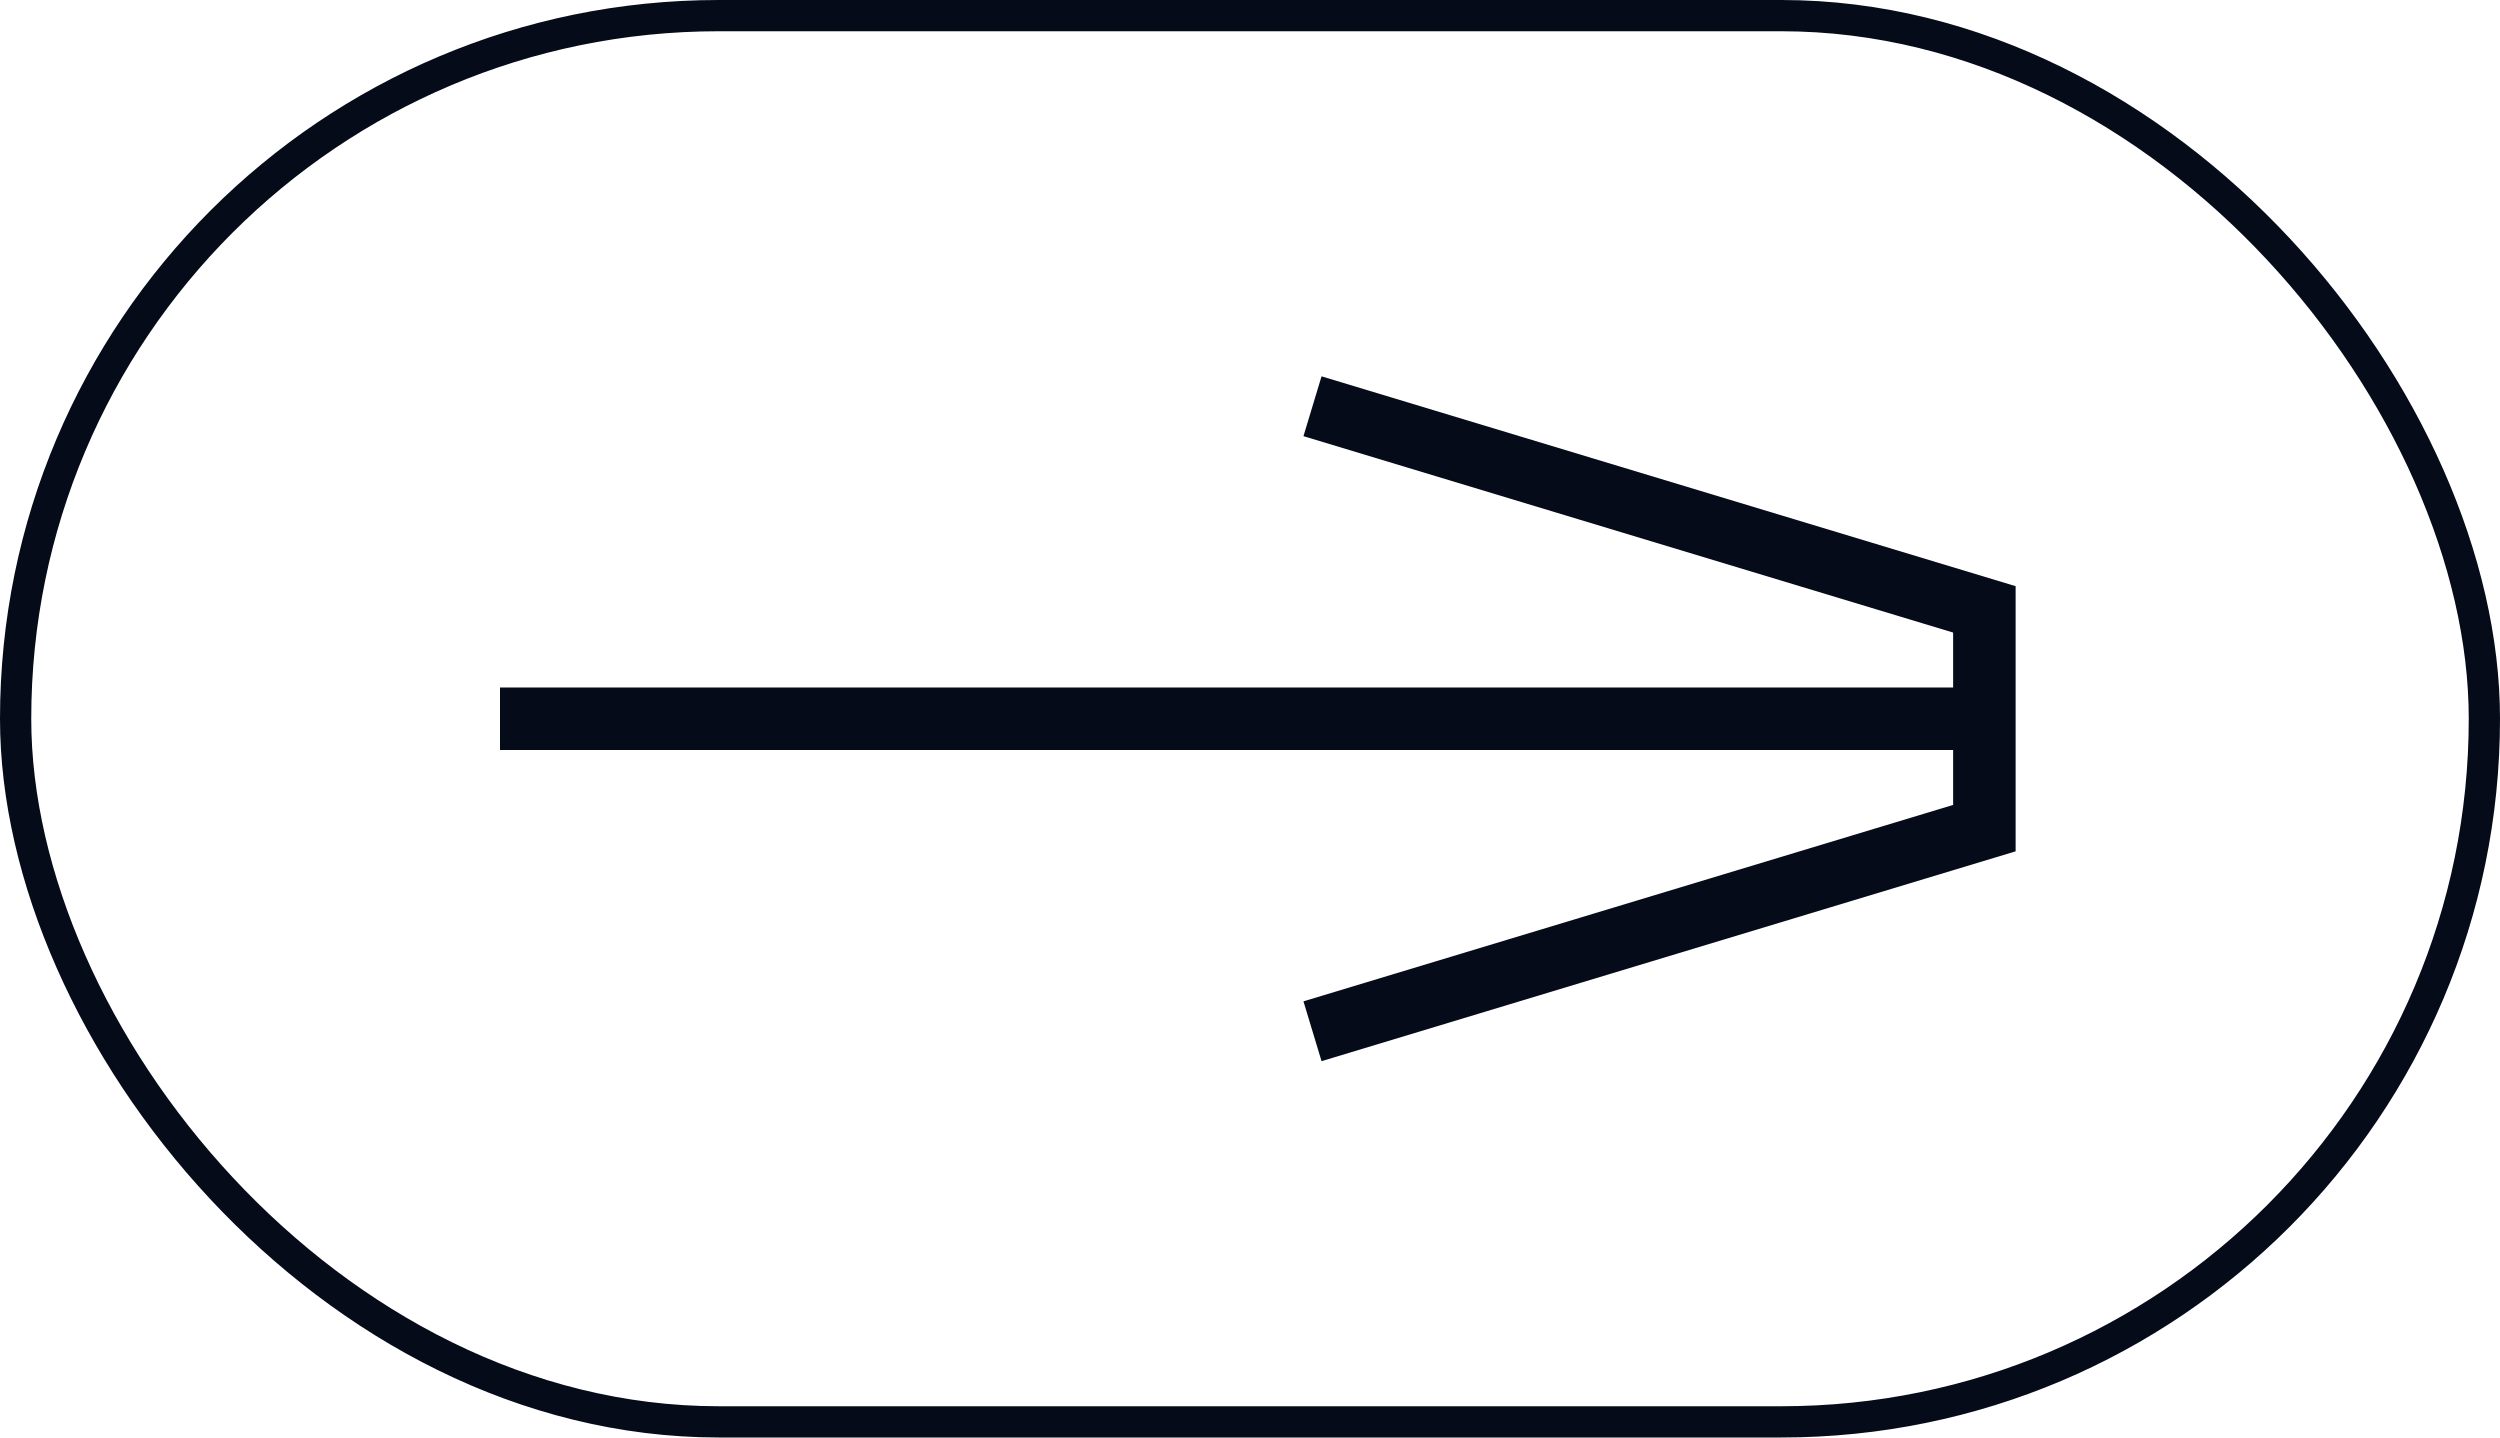
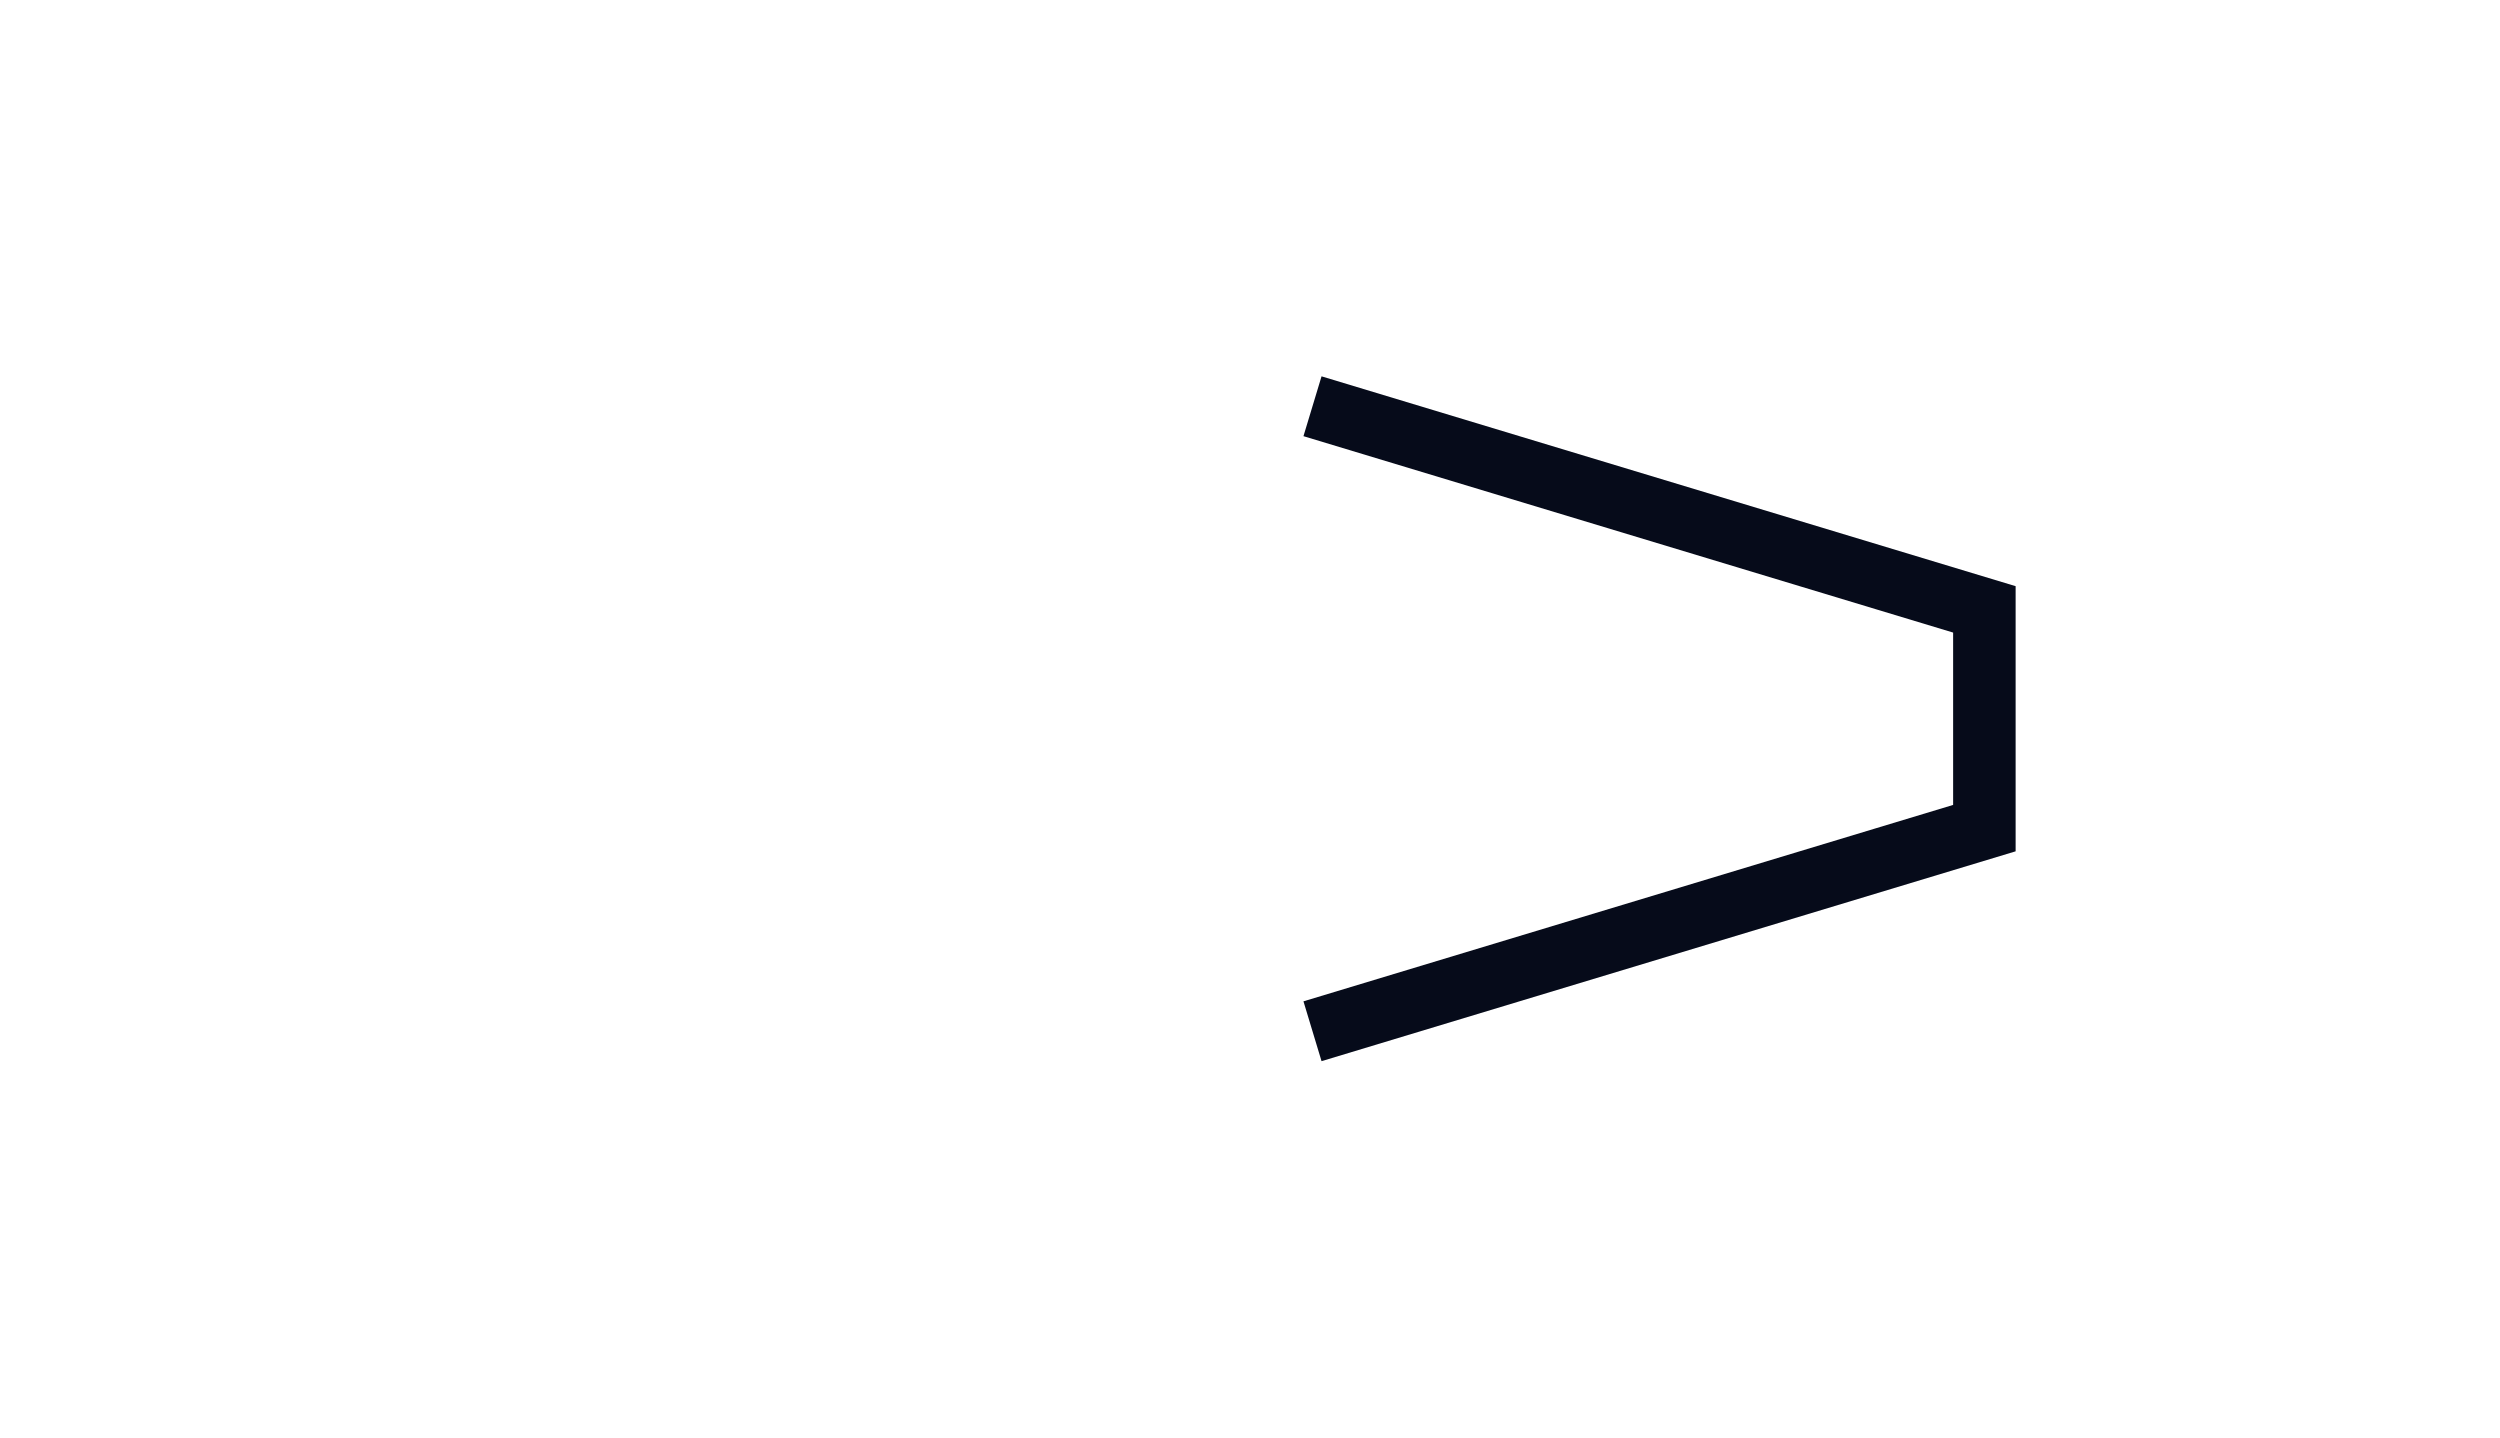
<svg xmlns="http://www.w3.org/2000/svg" width="80" height="46" viewBox="0 0 80 46" fill="none">
-   <rect x="0.5" y="0.5" width="79" height="45" rx="22.5" stroke="#060B1A" />
-   <path d="M16 23L64 23" stroke="#060B1A" stroke-width="2" />
  <path d="M42 13L63.5 19.5V26.5L42 33" stroke="#060B1A" stroke-width="2" />
</svg>